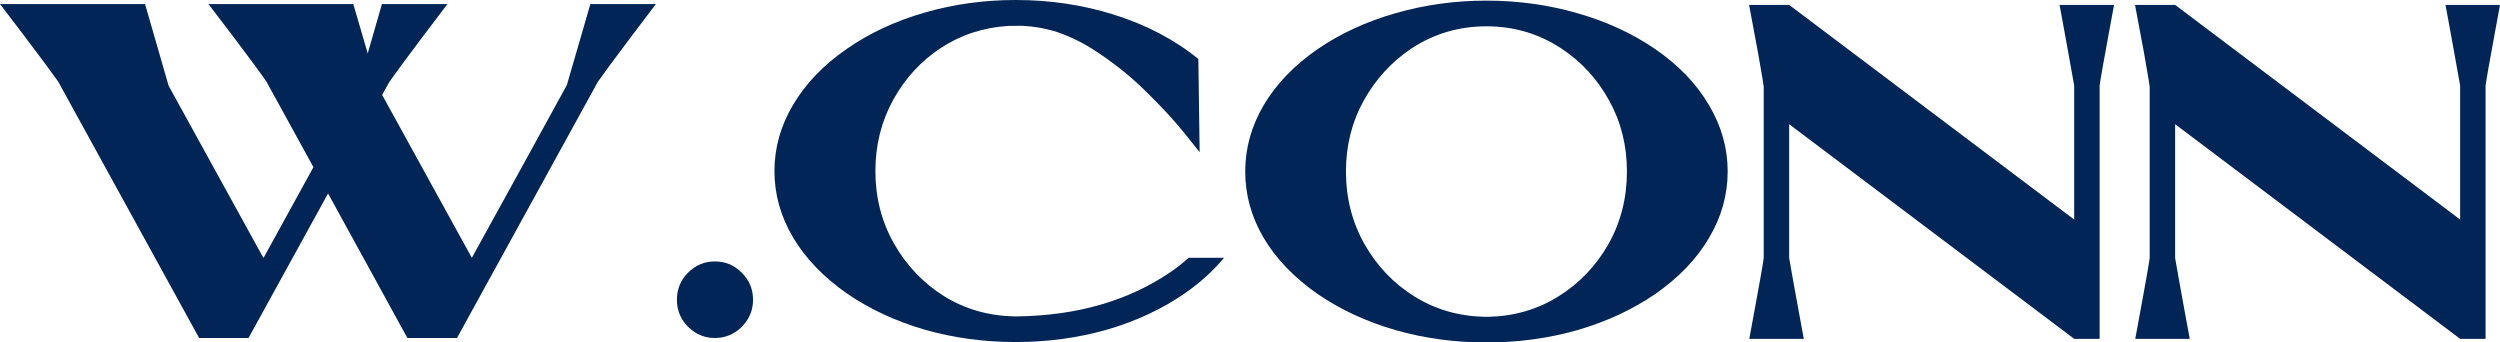
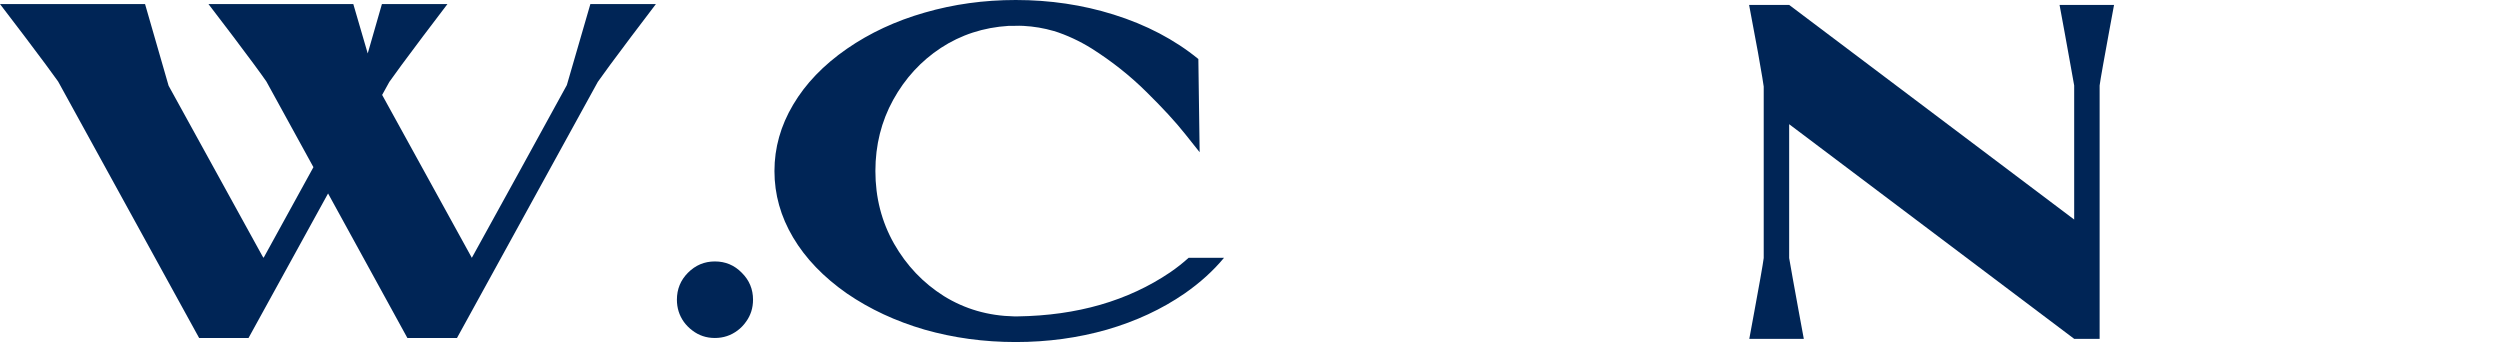
<svg xmlns="http://www.w3.org/2000/svg" width="146" height="20" viewBox="0 0 146 20" fill="none">
  <path d="M26.688 19.738L23.791 19.738L19.159 11.298L14.514 19.738H11.629L3.393 4.757C3.063 4.29 2.411 3.412 1.437 2.122L0 0.237L8.471 0.237C9.387 3.4 9.846 4.99 9.846 5.006C9.854 5.015 11.683 8.335 15.332 14.969L15.394 15.056L18.304 9.763L15.555 4.757C15.233 4.29 14.585 3.412 13.611 2.122L12.174 0.237L20.633 0.237L21.475 3.121L22.304 0.237L26.131 0.237L24.682 2.147C23.7 3.454 23.052 4.332 22.738 4.782L22.317 5.543L27.555 15.056C29.413 11.694 31.262 8.331 33.104 4.969L34.478 0.237L38.305 0.237L36.856 2.147C35.873 3.454 35.225 4.332 34.912 4.782L26.688 19.738Z" fill="#002556" />
  <path d="M41.748 19.738C41.252 19.738 40.815 19.592 40.435 19.301C40.245 19.159 40.08 18.993 39.94 18.802C39.667 18.419 39.531 17.986 39.531 17.503C39.531 16.887 39.746 16.363 40.175 15.93C40.613 15.489 41.137 15.268 41.748 15.268C42.367 15.268 42.891 15.489 43.321 15.93C43.758 16.363 43.977 16.887 43.977 17.503C43.977 17.986 43.841 18.415 43.568 18.789C43.428 18.989 43.263 19.159 43.073 19.301C42.685 19.592 42.243 19.738 41.748 19.738Z" fill="#002556" />
  <path d="M59.321 19.975C57.464 19.975 55.689 19.734 53.996 19.251C52.312 18.76 50.801 18.057 49.463 17.141C48.093 16.184 47.044 15.094 46.318 13.87C45.591 12.647 45.228 11.352 45.228 9.988C45.228 8.631 45.591 7.341 46.318 6.117C47.044 4.886 48.093 3.795 49.463 2.846C50.801 1.923 52.312 1.219 53.996 0.737C55.689 0.246 57.464 5.95312e-08 59.321 0C61.319 -6.40291e-08 63.222 0.283 65.031 0.849C66.946 1.448 68.597 2.314 69.984 3.446L70.059 8.889L69.204 7.815C68.643 7.108 67.887 6.288 66.938 5.356C65.997 4.424 64.936 3.583 63.755 2.834C63.045 2.393 62.31 2.052 61.551 1.81H61.538C60.968 1.644 60.378 1.544 59.767 1.511C59.643 1.502 59.441 1.502 59.16 1.511H58.9C57.439 1.602 56.122 2.031 54.95 2.796C53.786 3.562 52.857 4.573 52.163 5.83C51.47 7.087 51.123 8.473 51.123 9.988C51.123 11.536 51.486 12.95 52.213 14.232C52.939 15.506 53.909 16.525 55.123 17.291C56.345 18.048 57.711 18.444 59.222 18.477L59.433 18.477C62.909 18.427 65.877 17.57 68.337 15.905C68.725 15.639 69.084 15.356 69.415 15.056L71.483 15.056C70.855 15.814 70.088 16.509 69.179 17.141C67.85 18.057 66.339 18.76 64.647 19.251C62.954 19.734 61.179 19.975 59.321 19.975Z" fill="#002556" />
-   <path d="M86.802 20C84.953 20 83.182 19.759 81.49 19.276C79.797 18.785 78.282 18.082 76.944 17.166C75.574 16.209 74.525 15.119 73.799 13.895C73.081 12.672 72.721 11.377 72.721 10.012C72.721 8.656 73.081 7.366 73.799 6.142C74.525 4.911 75.574 3.82 76.944 2.871C78.282 1.956 79.797 1.257 81.49 0.774C83.182 0.283 84.953 0.037 86.802 0.037C88.66 0.037 90.435 0.283 92.128 0.774C93.82 1.257 95.335 1.956 96.673 2.871C98.043 3.82 99.088 4.911 99.806 6.142C100.533 7.366 100.896 8.656 100.896 10.012C100.896 11.377 100.533 12.672 99.806 13.895C99.088 15.119 98.043 16.209 96.673 17.166C95.335 18.082 93.82 18.785 92.128 19.276C90.435 19.759 88.66 20 86.802 20ZM86.914 18.502C88.425 18.469 89.787 18.073 91.001 17.316C92.223 16.558 93.197 15.543 93.924 14.27C94.65 12.988 95.013 11.569 95.013 10.012C95.013 8.498 94.666 7.116 93.973 5.868C93.279 4.611 92.351 3.6 91.186 2.834C89.874 1.968 88.412 1.536 86.802 1.536C85.209 1.536 83.756 1.964 82.443 2.821C81.279 3.596 80.346 4.611 79.644 5.868C78.951 7.116 78.604 8.498 78.604 10.012C78.604 11.569 78.967 12.988 79.694 14.27C80.42 15.543 81.39 16.558 82.604 17.316C83.826 18.073 85.192 18.469 86.703 18.502L86.914 18.502Z" fill="#002556" />
  <path d="M122.618 19.788L121.132 19.788L104.487 7.253V15.069C104.52 15.26 104.591 15.66 104.698 16.267C104.805 16.866 104.921 17.503 105.045 18.177C105.169 18.843 105.268 19.38 105.342 19.788L102.159 19.788C102.233 19.38 102.333 18.843 102.456 18.177C102.58 17.503 102.696 16.866 102.803 16.267C102.91 15.66 102.977 15.26 103.001 15.069V5.056C103.001 4.998 102.89 4.336 102.667 3.071L102.147 0.287L104.487 0.287L121.132 12.822V4.994C121.099 4.811 121.029 4.419 120.922 3.82C120.814 3.213 120.699 2.572 120.575 1.898C120.451 1.223 120.352 0.687 120.278 0.287L123.46 0.287C123.386 0.687 123.287 1.223 123.163 1.898C123.039 2.572 122.924 3.208 122.816 3.808C122.709 4.407 122.643 4.802 122.618 4.994V19.788Z" fill="#002556" />
-   <path d="M145.158 19.788L143.672 19.788L127.027 7.253V15.069C127.06 15.26 127.13 15.66 127.238 16.267C127.345 16.866 127.461 17.503 127.584 18.177C127.708 18.843 127.807 19.38 127.882 19.788L124.699 19.788C124.773 19.38 124.872 18.843 124.996 18.177C125.12 17.503 125.235 16.866 125.343 16.267C125.45 15.66 125.516 15.26 125.541 15.069V5.056C125.541 4.998 125.429 4.336 125.207 3.071L124.686 0.287L127.027 0.287L143.672 12.822V4.994C143.639 4.811 143.569 4.419 143.461 3.82C143.354 3.213 143.238 2.572 143.114 1.898C142.991 1.223 142.892 0.687 142.817 0.287L146 0.287C145.926 0.687 145.827 1.223 145.703 1.898C145.579 2.572 145.463 3.208 145.356 3.808C145.249 4.407 145.183 4.802 145.158 4.994V19.788Z" fill="#002556" />
</svg>